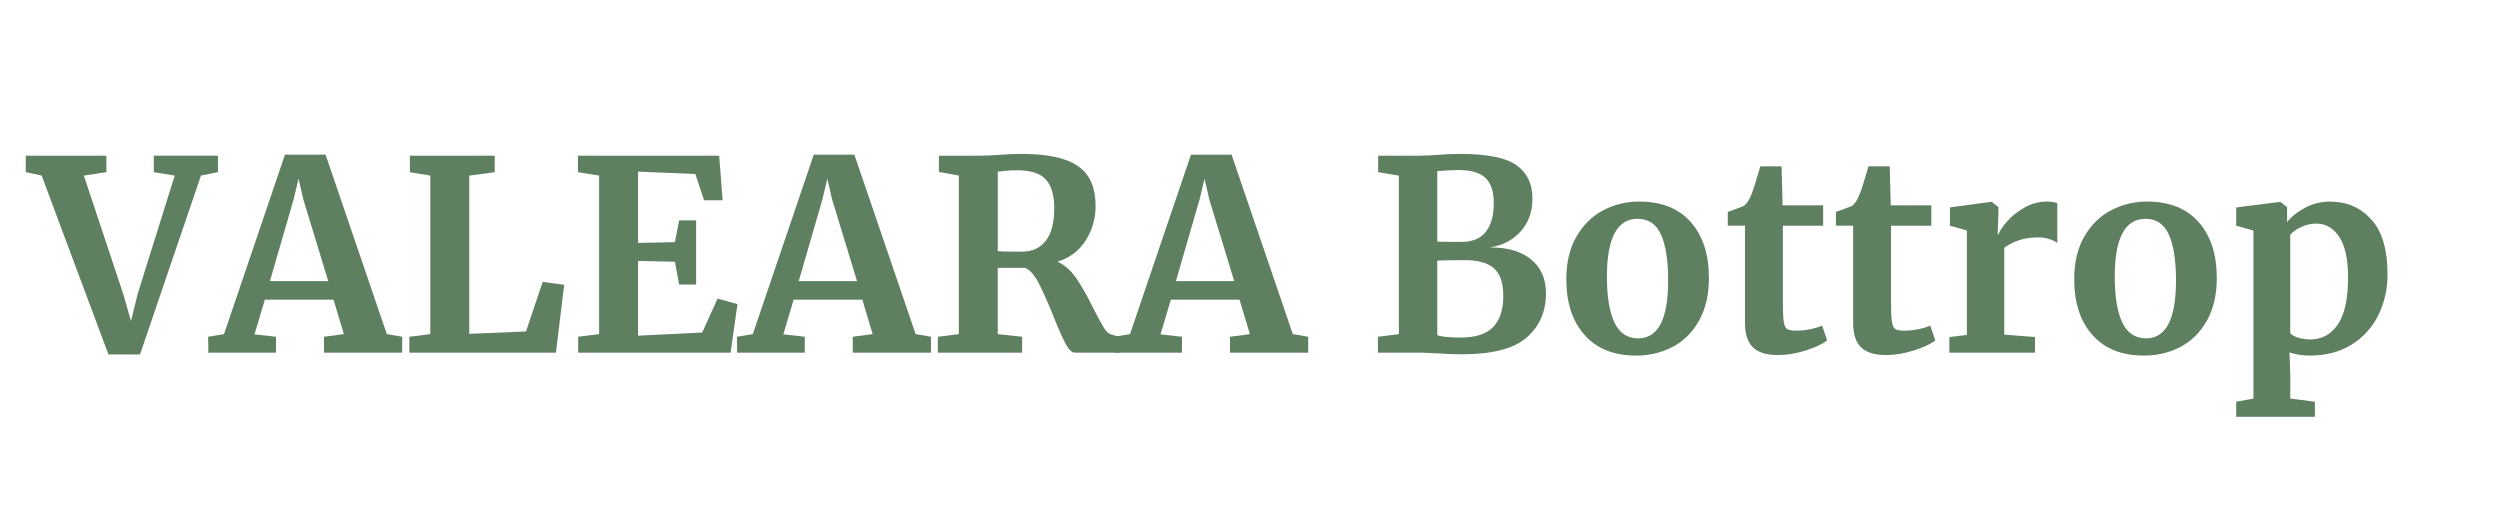
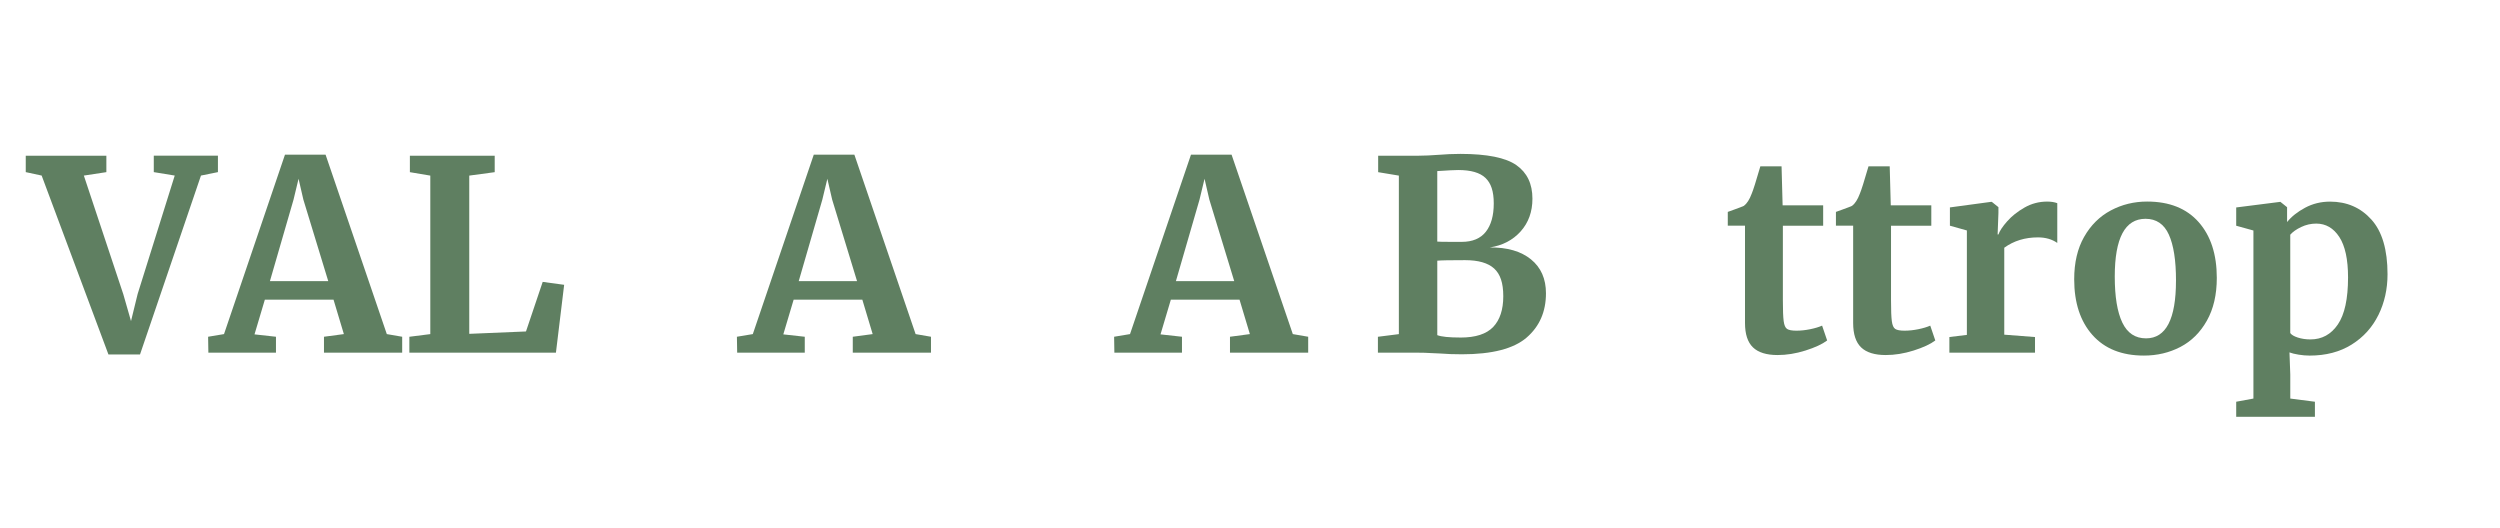
<svg xmlns="http://www.w3.org/2000/svg" id="a" viewBox="0 0 1178.94 248.99">
  <defs>
    <style>
      .cls-1 {
        fill: #5f7f61;
      }
    </style>
  </defs>
  <path class="cls-1" d="M12.16,73.43h38v7.75l-10.62,1.62,18.62,56,3.62,12.62,3.12-12.75,17.5-55.88-9.88-1.62v-7.75h30.25v7.75l-8,1.62-28.75,84.38h-14.88l-31.5-84.38-7.5-1.62v-7.75Z" />
  <path class="cls-1" d="M134.41,72.93h19.12l28.88,84.62,7.25,1.25v7.5h-36.88v-7.5l9.38-1.25-4.88-16.25h-32.38l-4.88,16.38,10.12,1.12v7.5h-31.88l-.12-7.5,7.5-1.25,28.75-84.62ZM143.04,94.06l-2.25-9.75-2.38,9.88-11.12,38.38h27.5l-11.75-38.5Z" />
  <path class="cls-1" d="M202.91,82.81l-9.62-1.62v-7.75h40v7.75l-12,1.62v74.62l26.75-1.12,7.88-23.38,10.12,1.38-3.88,32h-69.12v-7.5l9.88-1.25v-74.75Z" />
-   <path class="cls-1" d="M282.53,82.81l-10-1.62v-7.75h66.62l1.62,21h-8.75l-4.12-12.38-27-1.12v33.62l17.38-.38,2-10.25h8v30.25h-8l-2-10.75-17.38-.38v35.25l30.25-1.5,7.25-16,9.38,2.62-3.25,22.88h-71.88v-7.5l9.88-1.25v-74.75Z" />
  <path class="cls-1" d="M383.78,72.93h19.12l28.88,84.62,7.25,1.25v7.5h-36.88v-7.5l9.38-1.25-4.88-16.25h-32.38l-4.88,16.38,10.12,1.12v7.5h-31.88l-.12-7.5,7.5-1.25,28.75-84.62ZM392.41,94.06l-2.25-9.75-2.38,9.88-11.12,38.38h27.5l-11.75-38.5Z" />
-   <path class="cls-1" d="M442.28,158.81l9.88-1.25v-74.75l-9.38-1.75v-7.62h18.12c1.58,0,3.33-.04,5.25-.12,1.92-.08,3.38-.17,4.38-.25,4.33-.33,7.92-.5,10.75-.5,8.58,0,15.46.88,20.62,2.62,5.17,1.75,8.92,4.42,11.25,8,2.33,3.58,3.5,8.29,3.5,14.12s-1.54,11.08-4.62,16c-3.08,4.92-7.54,8.29-13.38,10.12,3.33,1.42,6.29,4,8.88,7.75,2.58,3.75,5.33,8.62,8.25,14.62,2.08,4.08,3.69,7.02,4.81,8.81,1.12,1.79,2.23,2.81,3.31,3.06l4.12,1.25v7.38h-21.25c-1.33,0-2.73-1.35-4.19-4.06-1.46-2.71-3.36-6.98-5.69-12.81-2.75-6.83-5.12-12.17-7.12-16-2-3.83-4.12-6.21-6.38-7.12h-12.88v31.25l11.5,1.25v7.5h-39.75v-7.5ZM493.16,113.56c2.67-3.42,4-8.54,4-15.38,0-6.08-1.31-10.58-3.94-13.5-2.62-2.92-7.15-4.38-13.56-4.38-2.33,0-4.31.11-5.94.31-1.62.21-2.69.31-3.19.31v37.5c1,.17,3.42.25,7.25.25h4.25c4.75,0,8.46-1.71,11.12-5.12Z" />
  <path class="cls-1" d="M561.66,72.93h19.12l28.88,84.62,7.25,1.25v7.5h-36.88v-7.5l9.38-1.25-4.88-16.25h-32.38l-4.88,16.38,10.12,1.12v7.5h-31.88l-.12-7.5,7.5-1.25,28.75-84.62ZM570.28,94.06l-2.25-9.75-2.38,9.88-11.12,38.38h27.5l-11.75-38.5Z" />
  <path class="cls-1" d="M659.66,82.81l-9.75-1.62v-7.75h18.62c2.83,0,6.5-.17,11-.5,1.08-.08,2.38-.17,3.88-.25,1.5-.08,3.25-.12,5.25-.12,12.58,0,21.39,1.77,26.44,5.31,5.04,3.54,7.56,8.81,7.56,15.81,0,6.17-1.86,11.31-5.56,15.44-3.71,4.12-8.56,6.65-14.56,7.56,8.25-.08,14.73,1.79,19.44,5.62,4.71,3.83,7.06,9.17,7.06,16,0,8.67-3.04,15.62-9.12,20.88-6.08,5.25-16.25,7.88-30.5,7.88-3.75,0-7.21-.12-10.38-.38-.83,0-2.25-.06-4.25-.19s-4.04-.19-6.12-.19h-18.88v-7.5l9.88-1.25v-74.75ZM683.41,114.06h5.88c5.08,0,8.88-1.58,11.38-4.75,2.5-3.17,3.75-7.62,3.75-13.38s-1.29-9.5-3.88-12c-2.58-2.5-6.88-3.75-12.88-3.75-1.58,0-4.88.17-9.88.5v33.25c.92.08,2.79.12,5.62.12ZM688.78,159.18c7.08,0,12.21-1.67,15.38-5,3.17-3.33,4.75-8.17,4.75-14.5s-1.44-10.44-4.31-13.06-7.44-3.94-13.69-3.94c-7,0-11.38.08-13.12.25v35.12c1.92.75,5.58,1.12,11,1.12Z" />
-   <path class="cls-1" d="M743.34,111.68c3.12-5.5,7.31-9.64,12.56-12.44,5.25-2.79,10.96-4.19,17.12-4.19,10.5,0,18.6,3.23,24.31,9.69,5.71,6.46,8.56,15.23,8.56,26.31,0,7.92-1.56,14.65-4.69,20.19-3.12,5.54-7.29,9.67-12.5,12.38-5.21,2.71-10.94,4.06-17.19,4.06-10.42,0-18.5-3.23-24.25-9.69-5.75-6.46-8.62-15.23-8.62-26.31,0-7.83,1.56-14.5,4.69-20ZM786.66,132.31c0-9.5-1.12-16.73-3.38-21.69-2.25-4.96-5.92-7.44-11-7.44-9.67,0-14.5,9.08-14.5,27.25,0,9.5,1.19,16.73,3.56,21.69,2.38,4.96,6.1,7.44,11.19,7.44,9.42,0,14.12-9.08,14.12-27.25Z" />
  <path class="cls-1" d="M826.65,163.81c-2.5-2.42-3.75-6.25-3.75-11.5v-45.88h-8.12v-6.5c.67-.25,1.88-.69,3.62-1.31s3.08-1.14,4-1.56c1.42-1.08,2.62-2.96,3.62-5.62.75-1.75,2.12-6.08,4.12-13h10l.5,18.38h19.12v9.62h-19v35.12c0,4.67.12,7.96.38,9.88.25,1.92.79,3.15,1.62,3.69.83.54,2.29.81,4.38.81s4.25-.23,6.5-.69c2.25-.46,4.12-1.02,5.62-1.69l2.38,7c-2.33,1.75-5.75,3.33-10.25,4.75s-8.88,2.12-13.12,2.12c-5.25,0-9.12-1.21-11.62-3.62Z" />
  <path class="cls-1" d="M877.65,163.81c-2.5-2.42-3.75-6.25-3.75-11.5v-45.88h-8.12v-6.5c.67-.25,1.88-.69,3.62-1.31s3.08-1.14,4-1.56c1.42-1.08,2.62-2.96,3.62-5.62.75-1.75,2.12-6.08,4.12-13h10l.5,18.38h19.12v9.62h-19v35.12c0,4.67.12,7.96.38,9.88.25,1.92.79,3.15,1.62,3.69.83.54,2.29.81,4.38.81s4.25-.23,6.5-.69c2.25-.46,4.12-1.02,5.62-1.69l2.38,7c-2.33,1.75-5.75,3.33-10.25,4.75s-8.88,2.12-13.12,2.12c-5.25,0-9.12-1.21-11.62-3.62Z" />
  <path class="cls-1" d="M919.28,158.93l8.25-1v-49.25l-8-2.25v-8.62l19.38-2.62h.38l3.12,2.5v2.75l-.38,10.12h.38c.58-1.67,1.96-3.73,4.12-6.19,2.17-2.46,4.89-4.62,8.19-6.5,3.29-1.88,6.85-2.81,10.69-2.81,1.83,0,3.42.25,4.75.75v18.75c-2.5-1.75-5.54-2.62-9.12-2.62-6.08,0-11.38,1.62-15.88,4.88v41l14.5,1.12v7.38h-40.38v-7.38Z" />
  <path class="cls-1" d="M982.84,111.68c3.12-5.5,7.31-9.64,12.56-12.44,5.25-2.79,10.96-4.19,17.12-4.19,10.5,0,18.6,3.23,24.31,9.69,5.71,6.46,8.56,15.23,8.56,26.31,0,7.92-1.56,14.65-4.69,20.19-3.12,5.54-7.29,9.67-12.5,12.38-5.21,2.71-10.94,4.06-17.19,4.06-10.42,0-18.5-3.23-24.25-9.69-5.75-6.46-8.62-15.23-8.62-26.31,0-7.83,1.56-14.5,4.69-20ZM1026.15,132.31c0-9.5-1.12-16.73-3.38-21.69-2.25-4.96-5.92-7.44-11-7.44-9.67,0-14.5,9.08-14.5,27.25,0,9.5,1.19,16.73,3.56,21.69,2.38,4.96,6.1,7.44,11.19,7.44,9.42,0,14.12-9.08,14.12-27.25Z" />
  <path class="cls-1" d="M1121.59,148.56c-2.88,5.83-7.08,10.48-12.62,13.94-5.54,3.46-12.15,5.19-19.81,5.19-1.67,0-3.4-.15-5.19-.44-1.79-.29-3.23-.65-4.31-1.06l.38,10.38v11.38l11.62,1.5v7.12h-37.12v-7.12l8.12-1.5v-79.25l-8.12-2.25v-8.62l20.62-2.62h.25l3.12,2.5v7c2.08-2.58,4.92-4.83,8.5-6.75,3.58-1.92,7.5-2.88,11.75-2.88,7.92,0,14.42,2.81,19.5,8.44,5.08,5.62,7.62,14.23,7.62,25.81,0,7-1.44,13.42-4.31,19.25ZM1085.15,107.06c-2.25,1.08-3.96,2.29-5.12,3.62v46.38c.58.83,1.77,1.54,3.56,2.12,1.79.58,3.77.88,5.94.88,5.42,0,9.73-2.35,12.94-7.06,3.21-4.71,4.81-12.1,4.81-22.19,0-8.5-1.38-14.85-4.12-19.06-2.75-4.21-6.38-6.31-10.88-6.31-2.5,0-4.88.54-7.12,1.62Z" />
</svg>